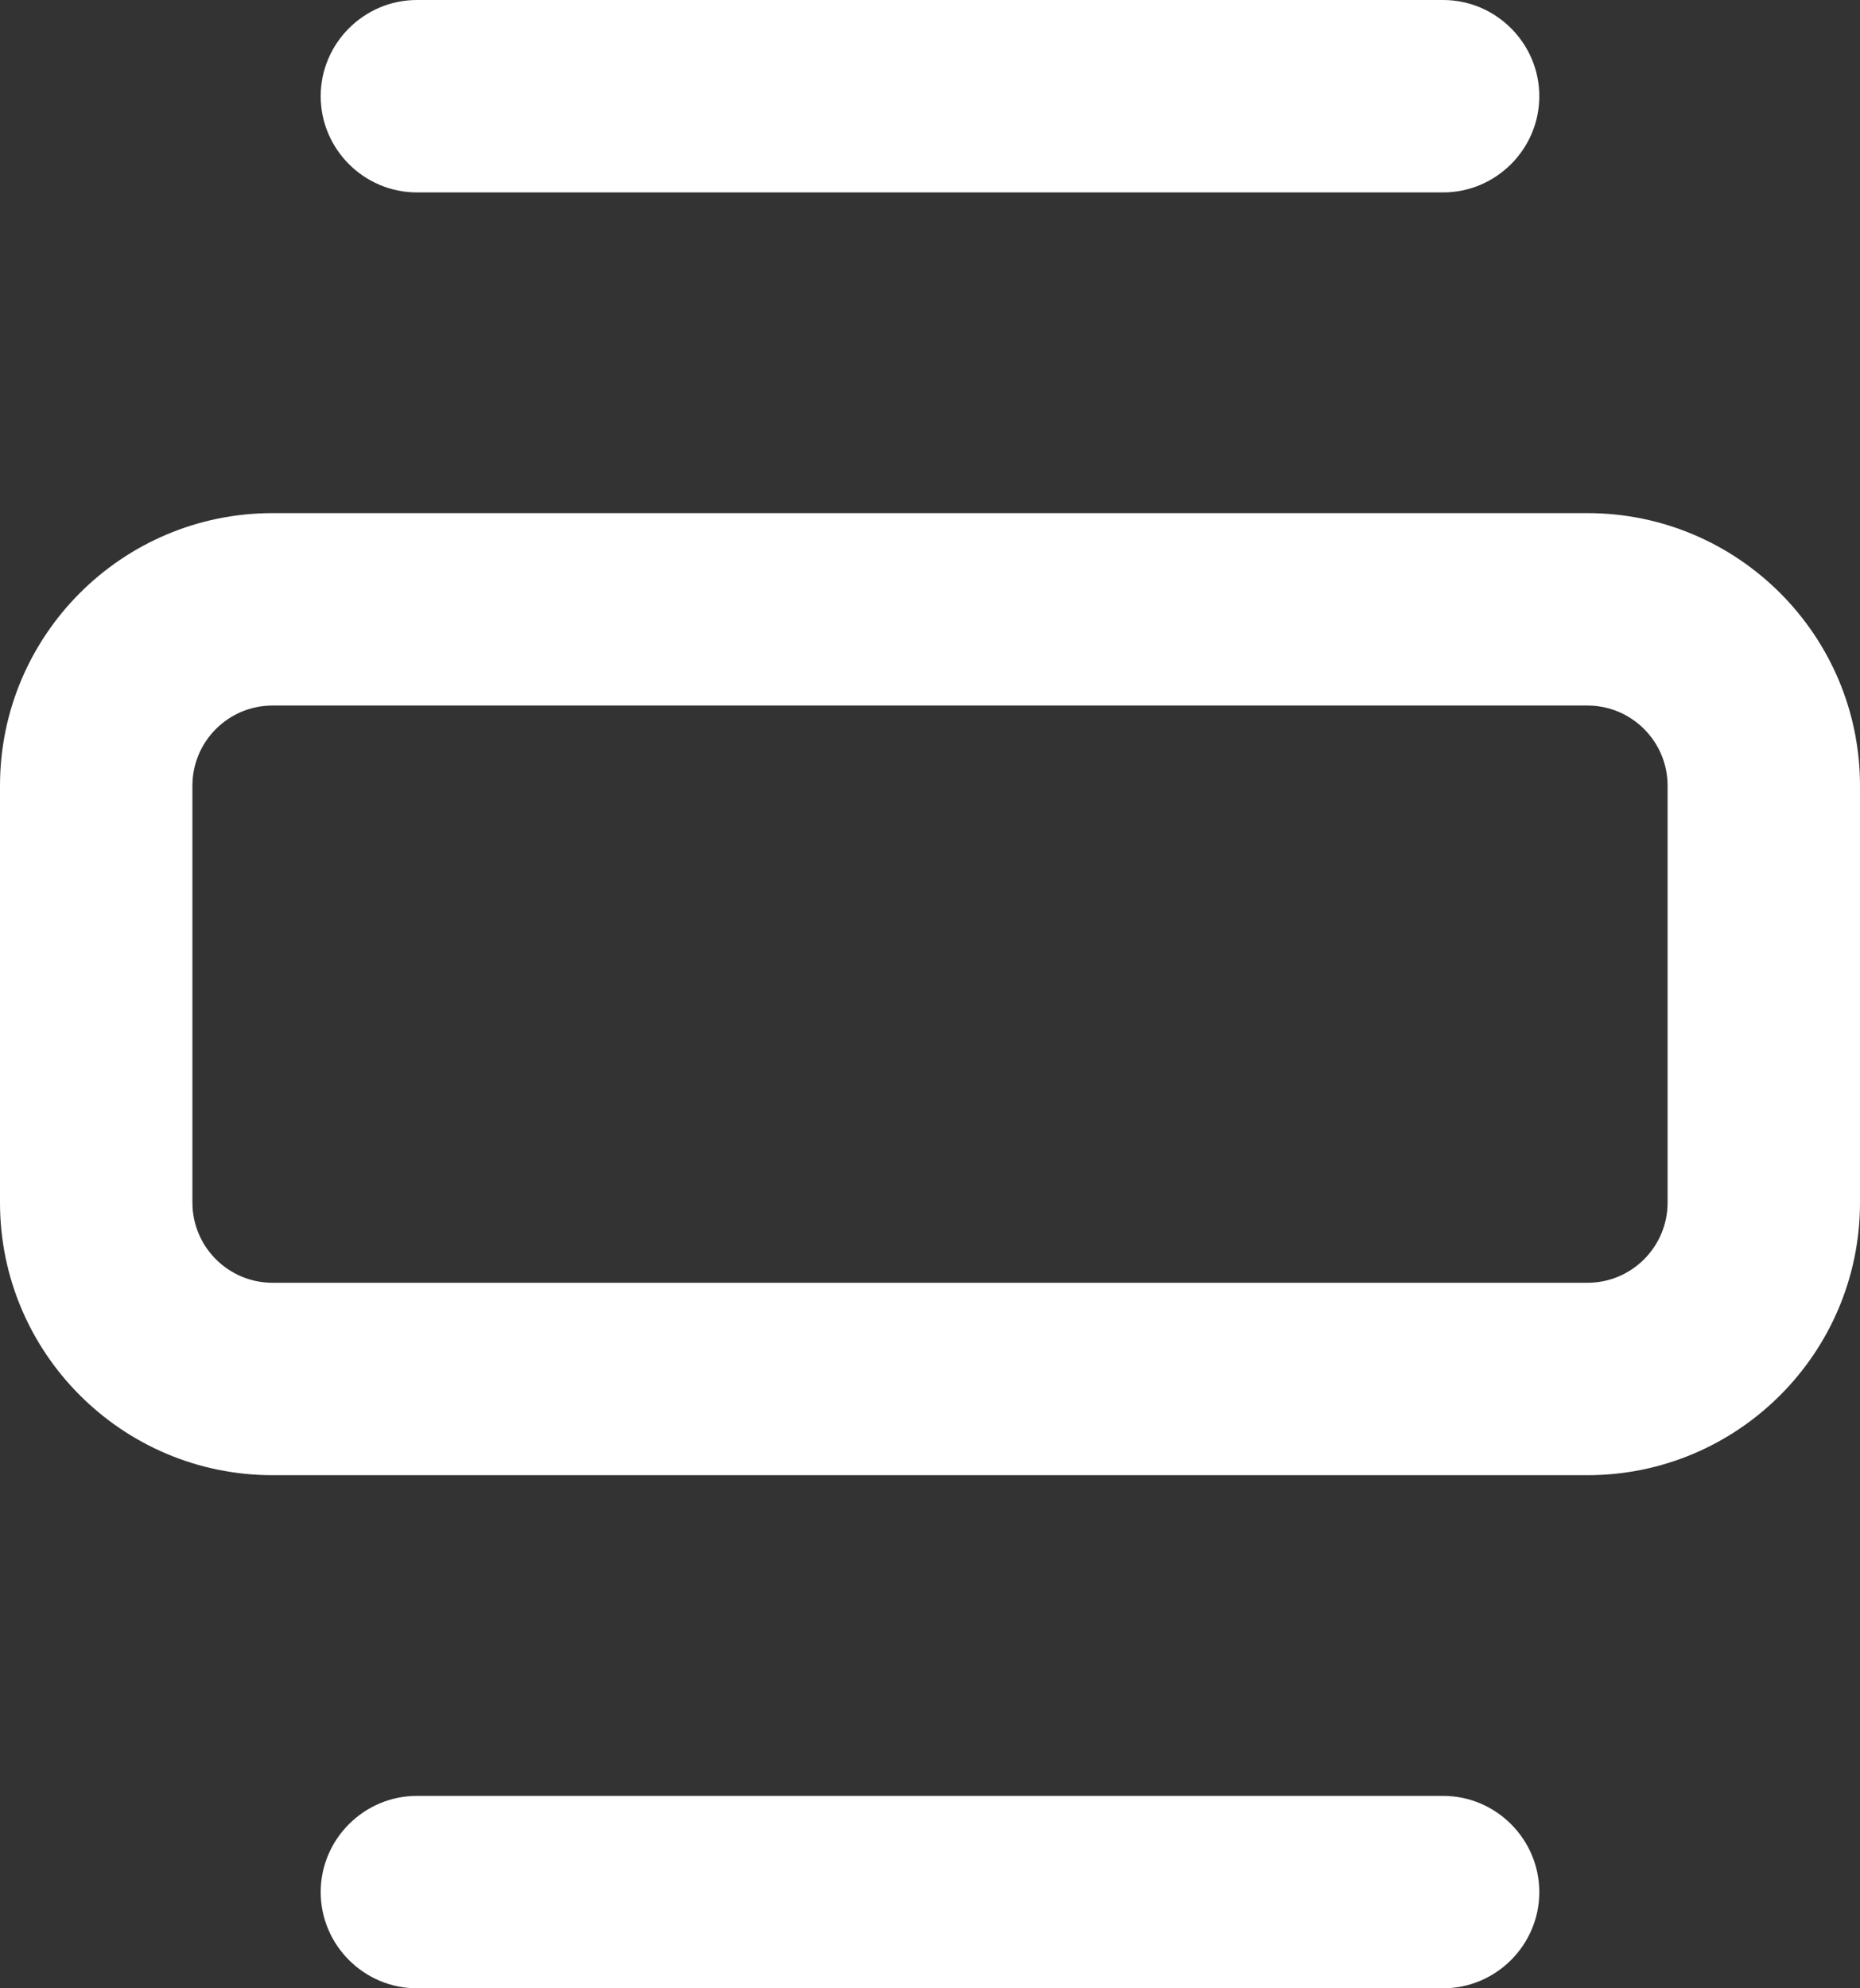
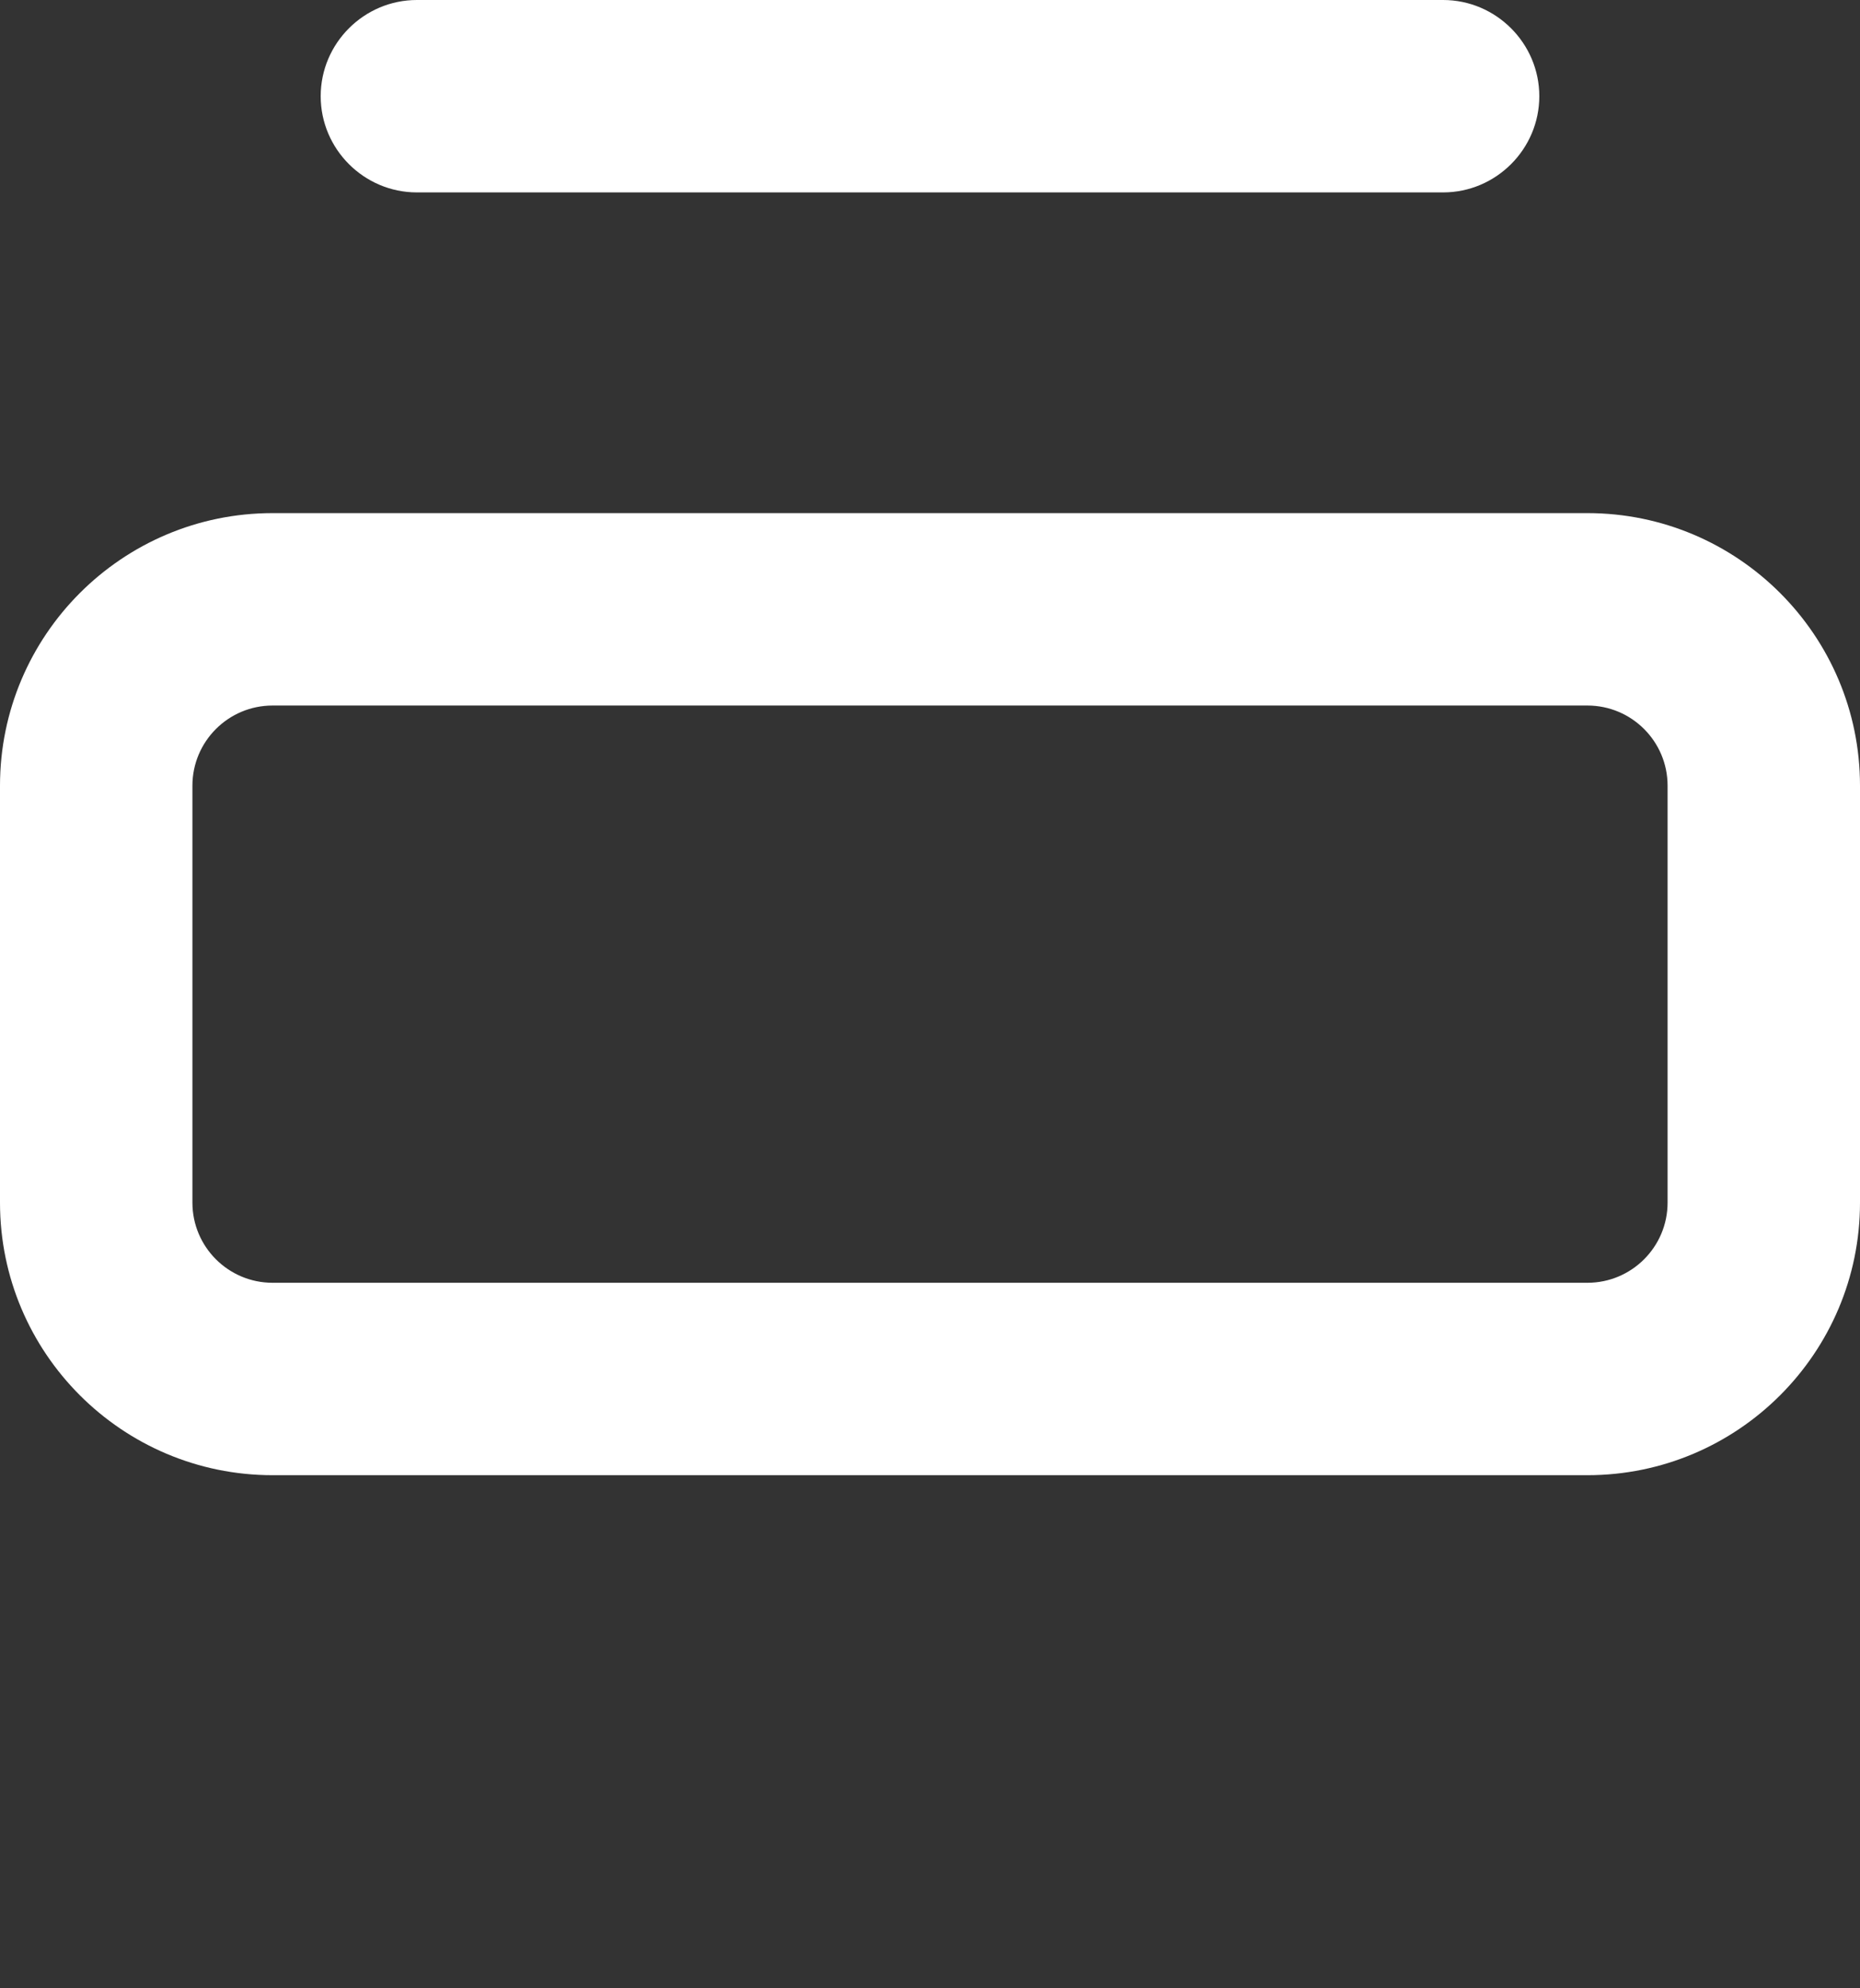
<svg xmlns="http://www.w3.org/2000/svg" id="Layer_2" data-name="Layer 2" viewBox="0 0 58 62">
  <rect x="0" y="0" width="58" height="62" fill="#333333" stroke="none" />
  <defs>
    <style>
      .cls-1 {
        fill: #fff;
        stroke-width: 0px;
      }
    </style>
  </defs>
  <g id="Layer_1-2" data-name="Layer 1">
    <path class="cls-1" d="m58,24.5c0-4.69-3.81-8.5-8.5-8.5H8.5c-4.69,0-8.5,3.81-8.5,8.5v13c0,4.69,3.81,8.5,8.5,8.5h41c4.69,0,8.5-3.81,8.5-8.5v-13Zm-6,13c0,1.38-1.12,2.5-2.5,2.5H8.5c-1.38,0-2.5-1.12-2.5-2.5v-13c0-1.38,1.12-2.5,2.5-2.5h41c1.38,0,2.5,1.12,2.5,2.5v13Z" />
-     <path class="cls-1" d="m45,56H13c-1.65,0-3,1.35-3,3s1.35,3,3,3h32c1.65,0,3-1.35,3-3s-1.35-3-3-3Z" />
    <path class="cls-1" d="m45,0H13c-1.65,0-3,1.35-3,3s1.35,3,3,3h32c1.65,0,3-1.35,3-3s-1.35-3-3-3Z" />
  </g>
</svg>